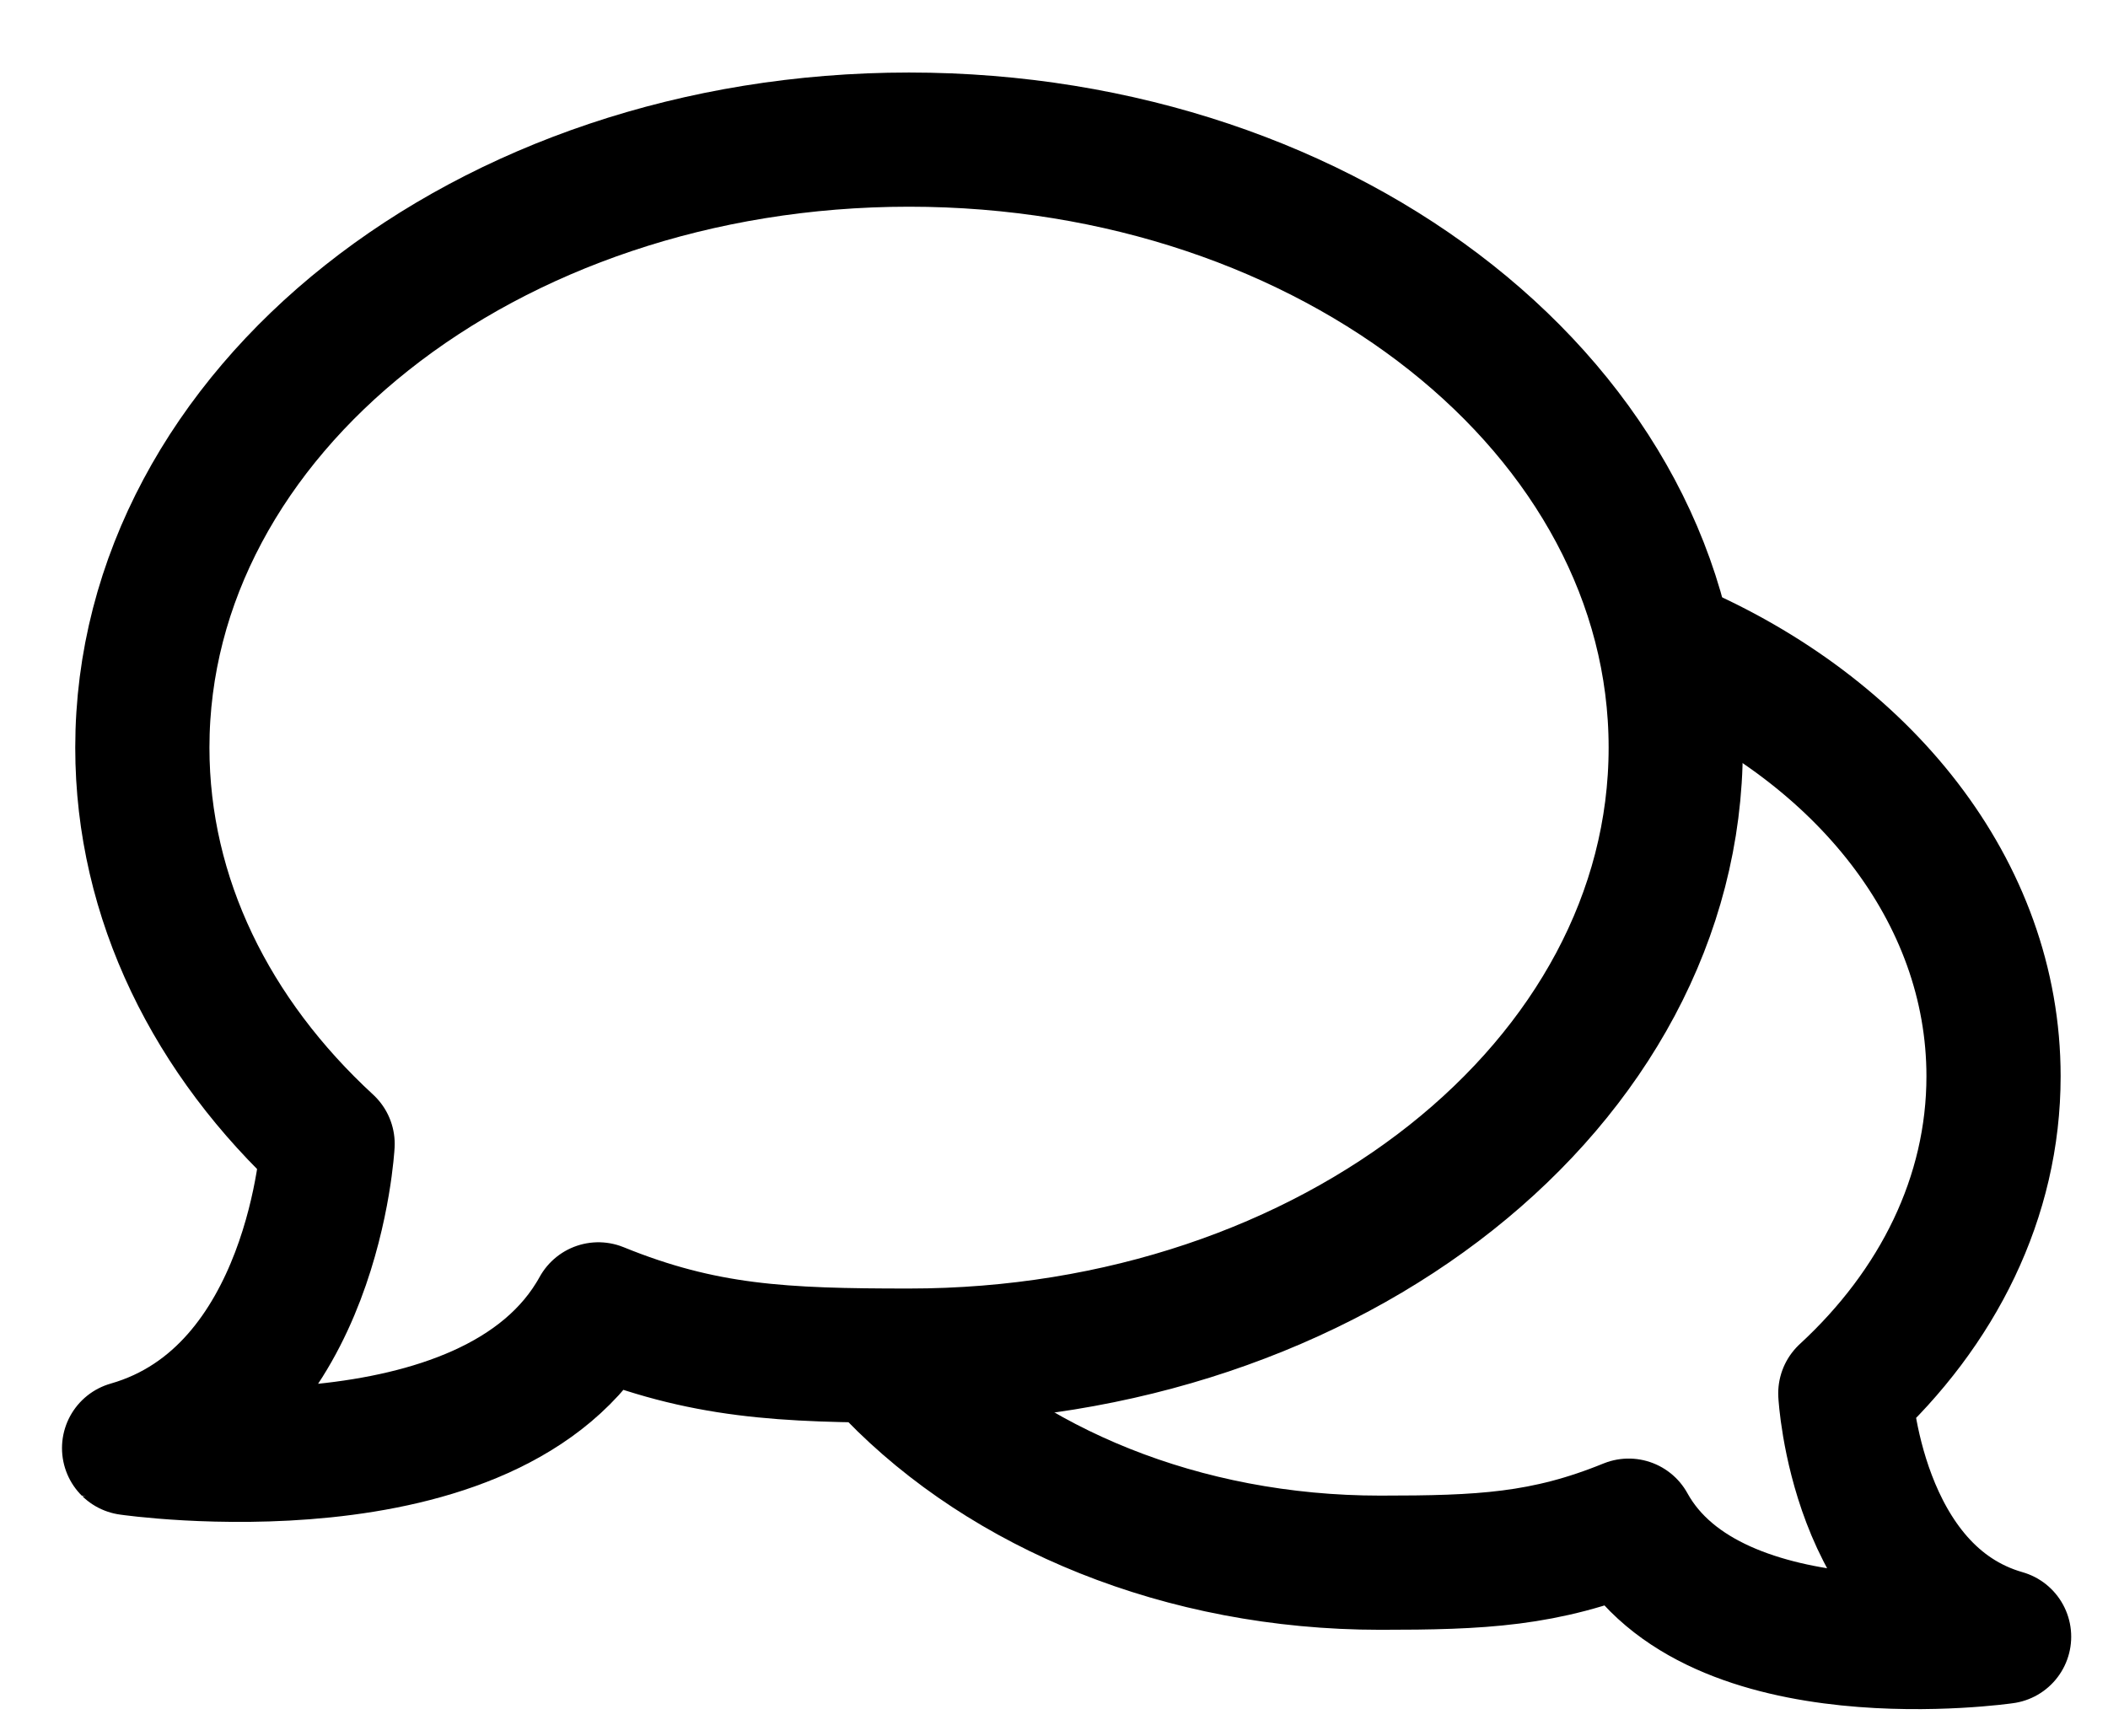
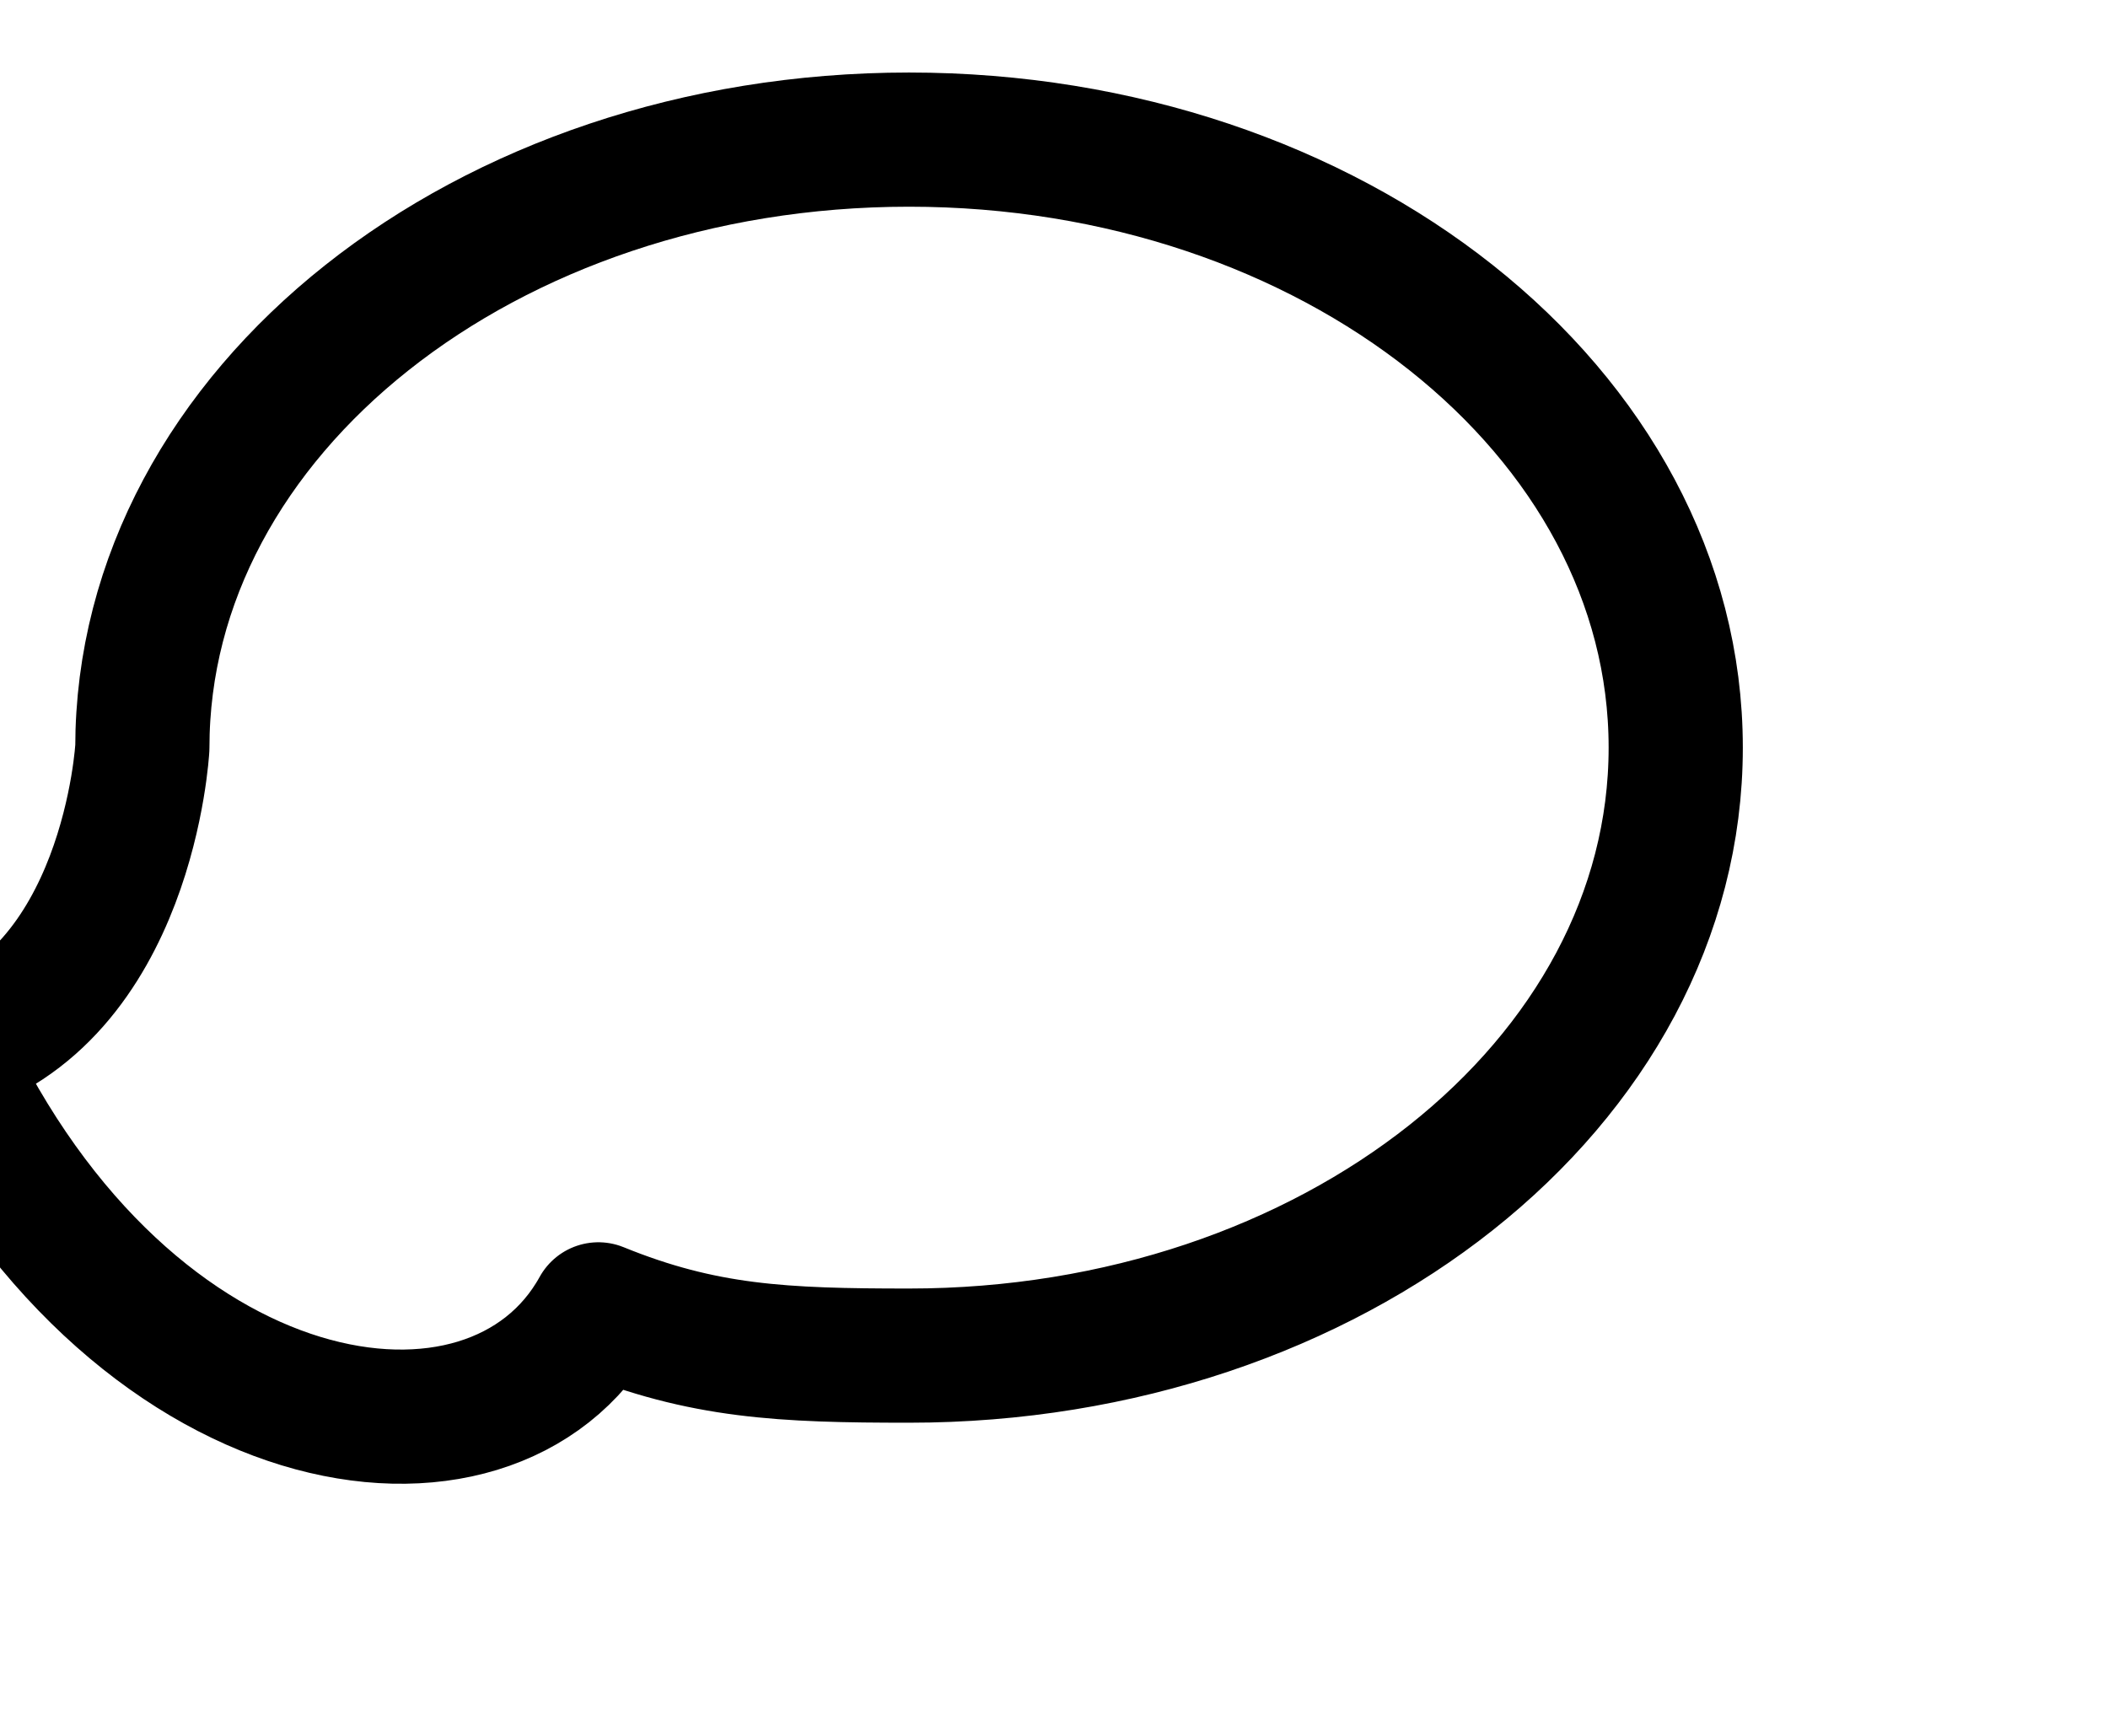
<svg xmlns="http://www.w3.org/2000/svg" version="1.1" id="Calque_1" x="0px" y="0px" width="62.834px" height="51.745px" viewBox="0 0 62.834 51.745" enable-background="new 0 0 62.834 51.745" xml:space="preserve">
  <g>
-     <path fill="none" stroke="#000000" stroke-width="4" stroke-linecap="round" stroke-linejoin="round" stroke-miterlimit="10" d="   M17.836,39.032c3.127,1.273,5.502,1.379,9.26,1.379c12.621,0,22.853-8.115,22.853-18.125S39.717,4.162,27.096,4.162   S4.243,12.276,4.243,22.286c0,4.514,2.079,8.643,5.522,11.814c0,0-0.4,7.492-5.917,9.068C3.849,43.169,14.684,44.745,17.836,39.032   z" />
-     <path fill="none" stroke="#000000" stroke-width="4" stroke-linecap="round" stroke-linejoin="round" stroke-miterlimit="10" d="   M26.636,40.913c3.342,3.449,8.596,5.671,14.503,5.671c3.007,0,4.907-0.084,7.408-1.104c2.522,4.571,11.19,3.31,11.19,3.31   c-4.413-1.261-4.733-7.254-4.733-7.254c2.754-2.539,4.418-5.842,4.418-9.453c0-5.518-3.887-10.316-9.607-12.766" />
+     <path fill="none" stroke="#000000" stroke-width="4" stroke-linecap="round" stroke-linejoin="round" stroke-miterlimit="10" d="   M17.836,39.032c3.127,1.273,5.502,1.379,9.26,1.379c12.621,0,22.853-8.115,22.853-18.125S39.717,4.162,27.096,4.162   S4.243,12.276,4.243,22.286c0,0-0.4,7.492-5.917,9.068C3.849,43.169,14.684,44.745,17.836,39.032   z" />
  </g>
</svg>